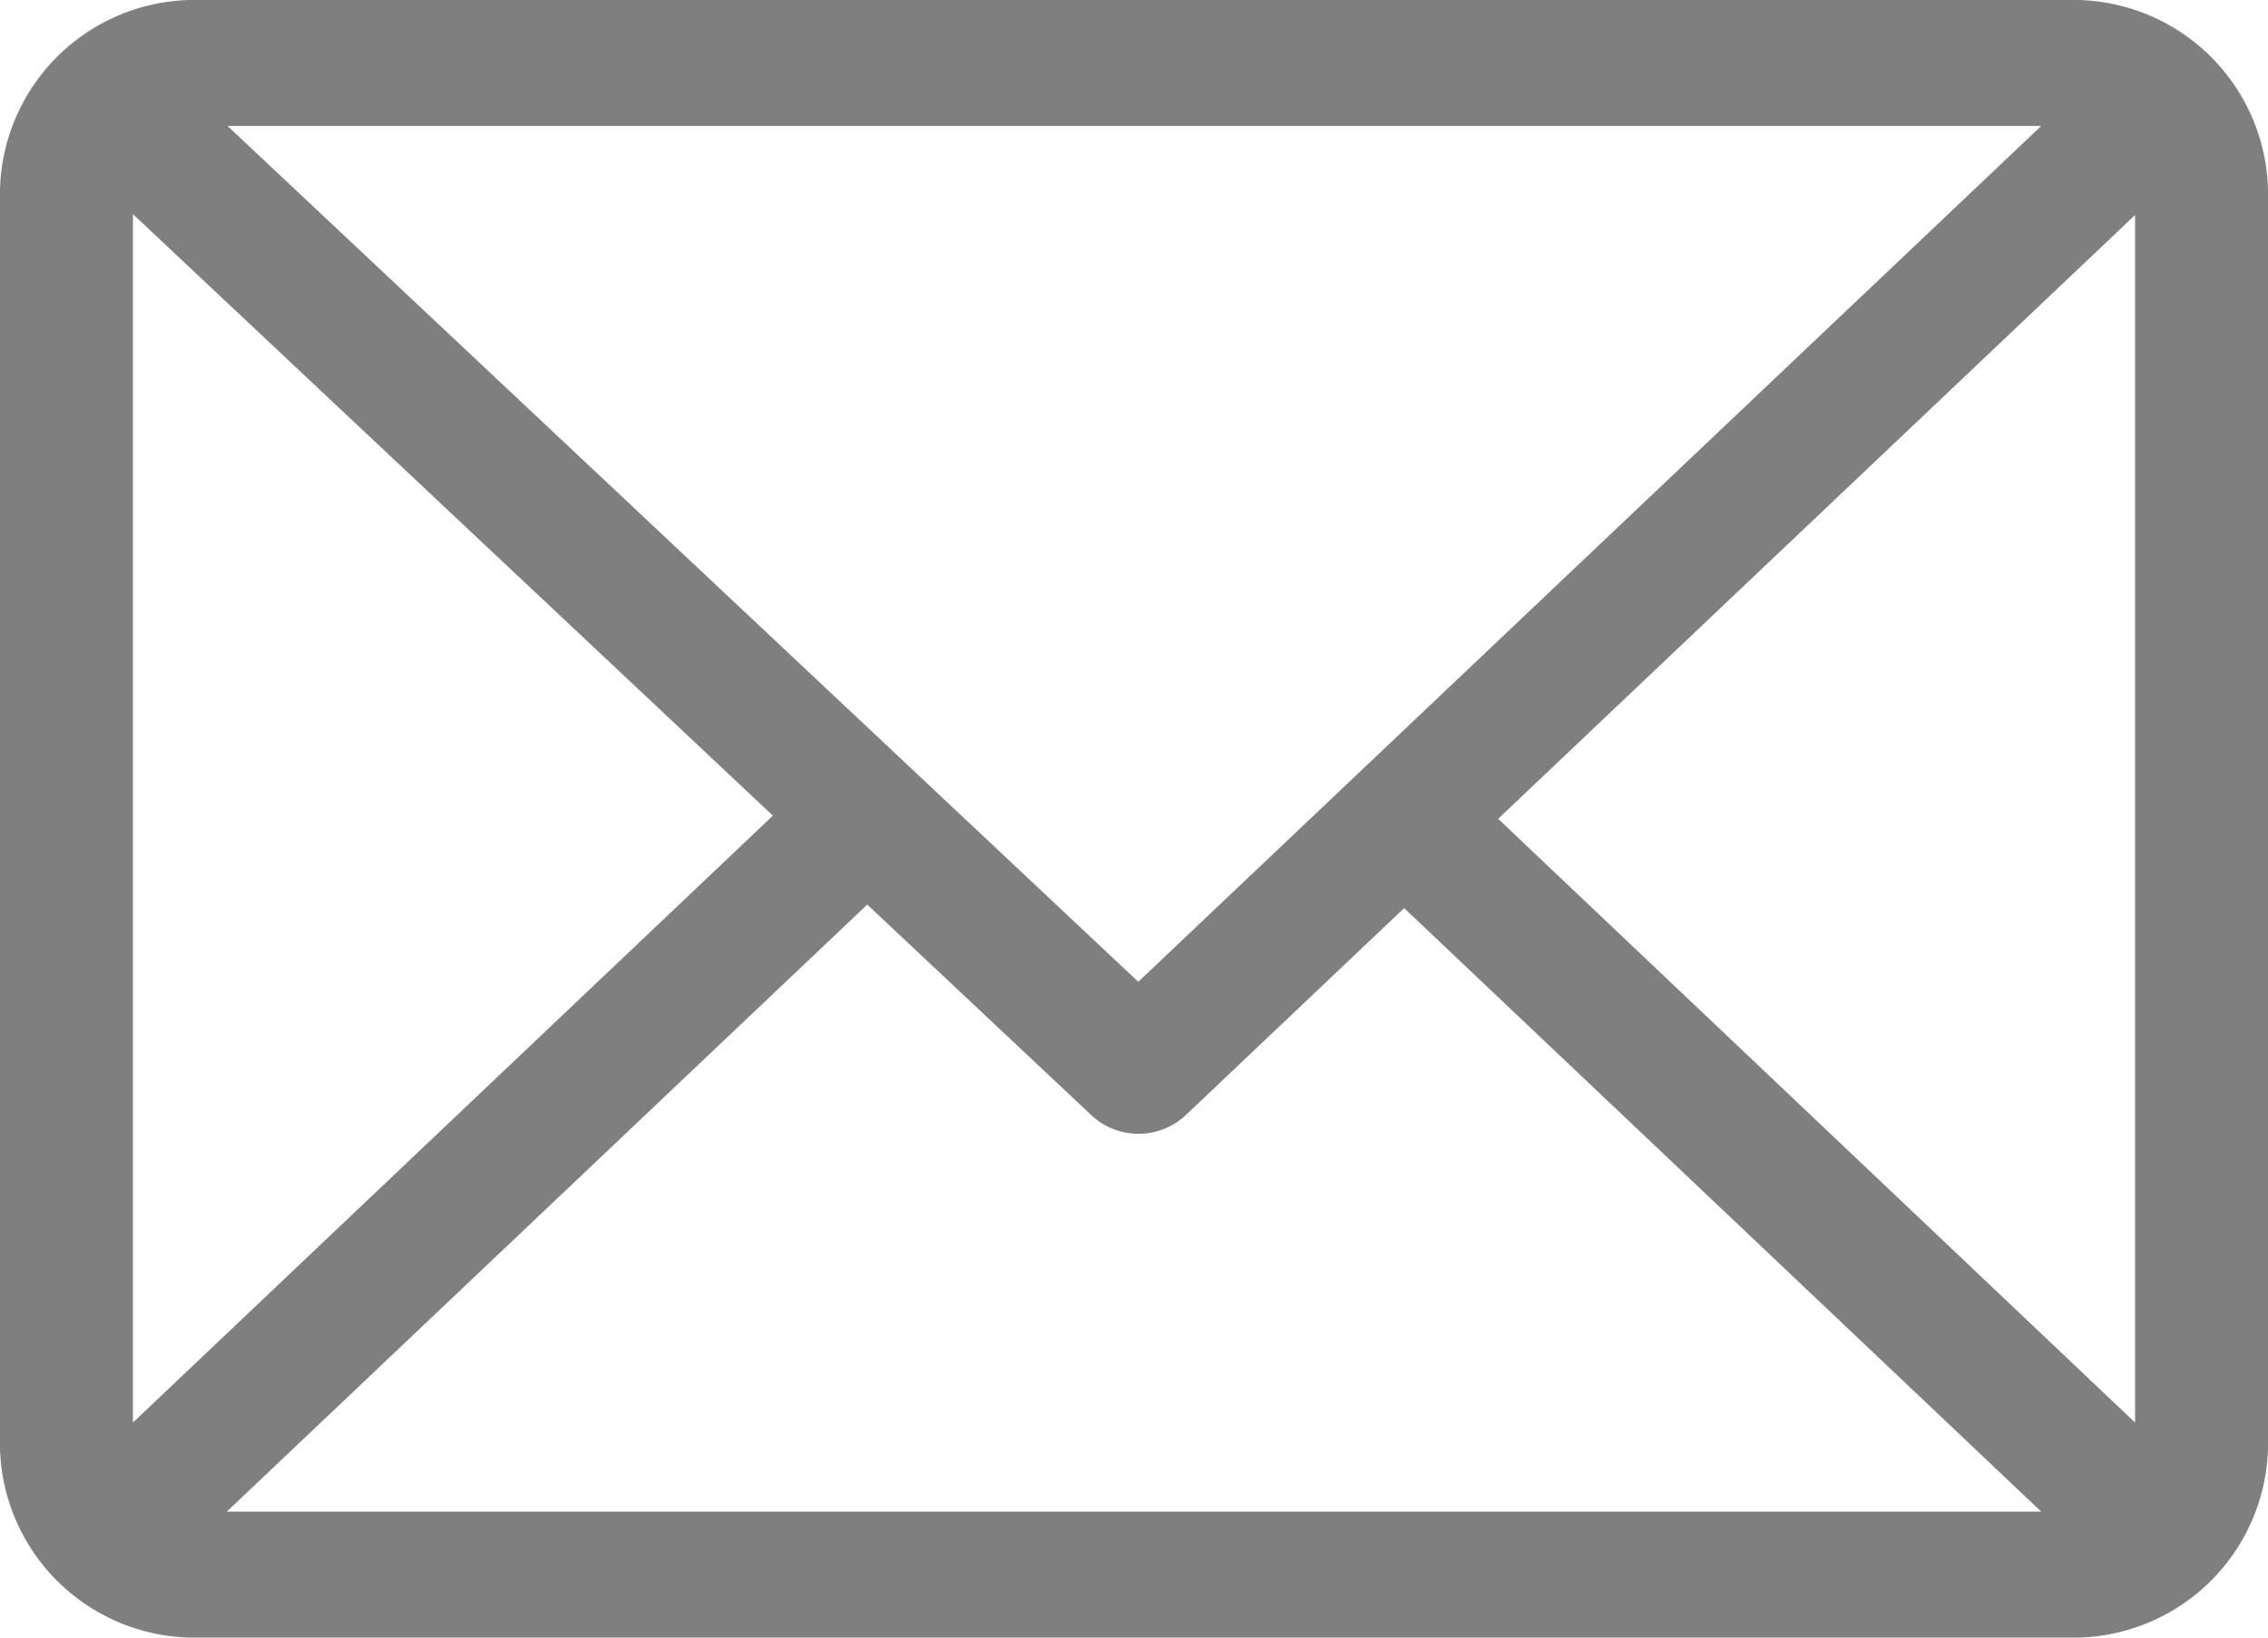
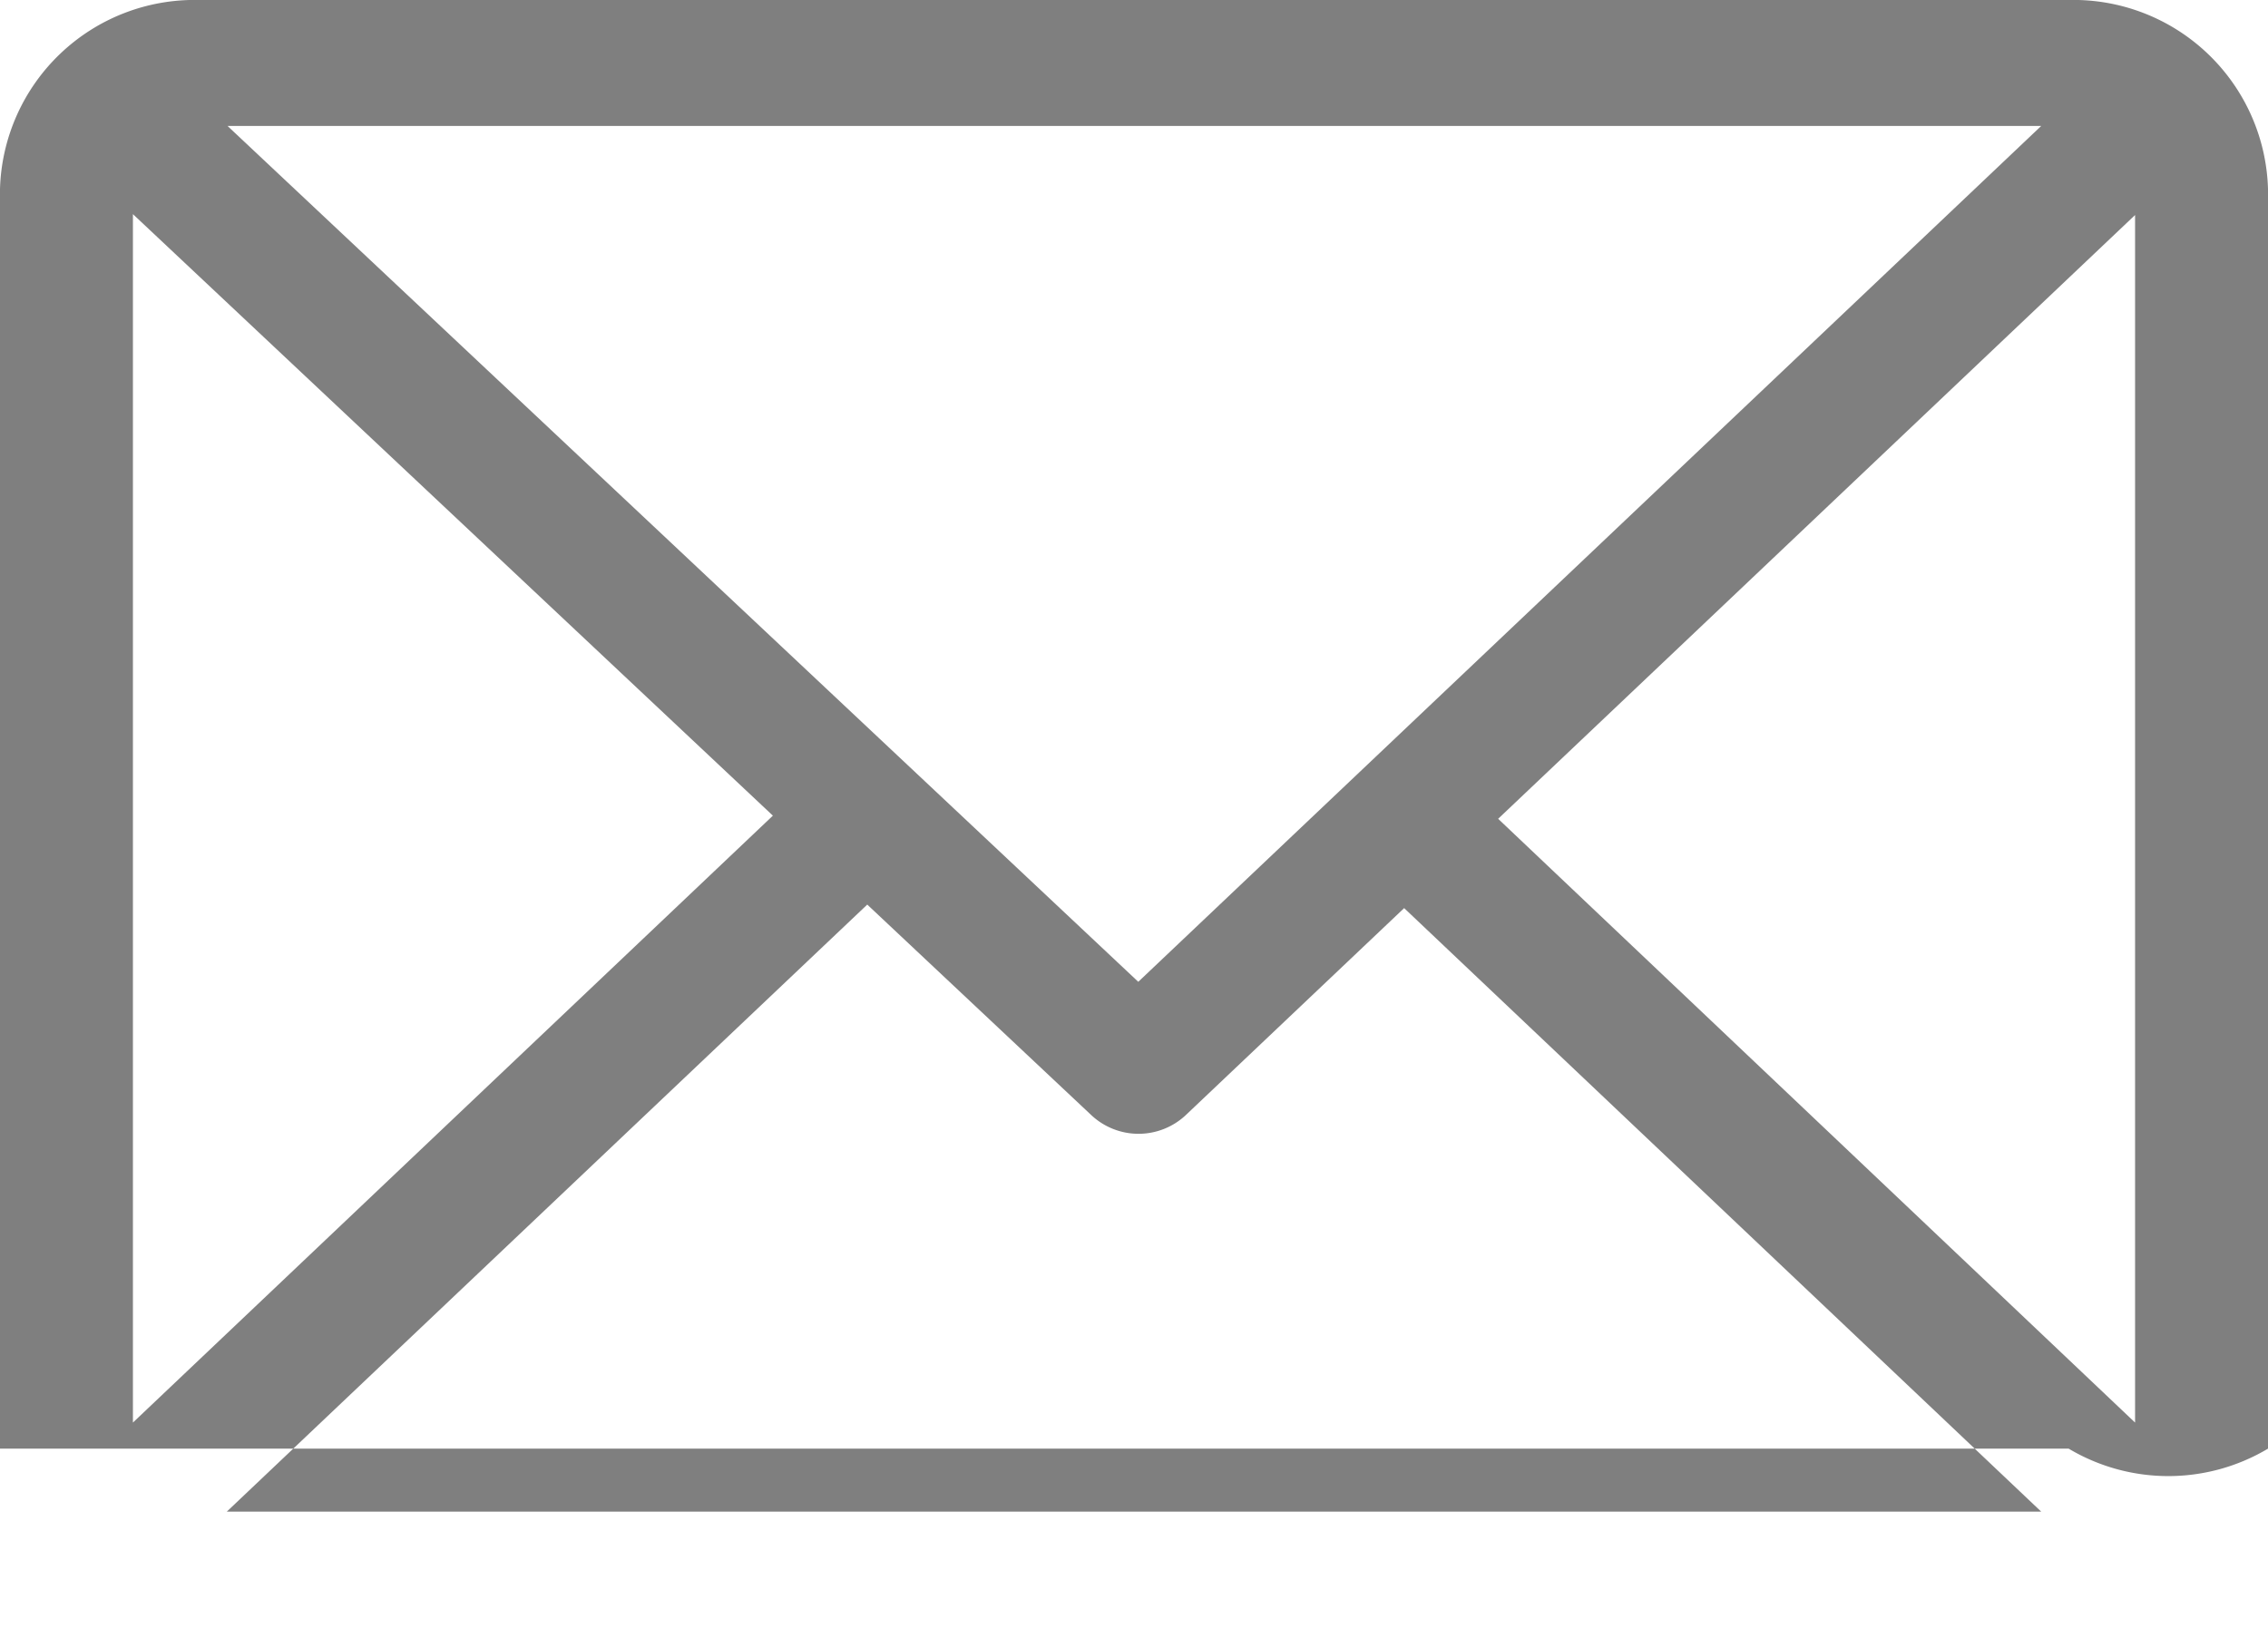
<svg xmlns="http://www.w3.org/2000/svg" width="18" height="13" viewBox="0 0 18 13">
  <g id="icon-newsletter" transform="translate(0 -61)">
    <g id="Group_7284" data-name="Group 7284" transform="translate(0 61)">
-       <path id="Path_4124" data-name="Path 4124" d="M16.418,61H1.582A1.545,1.545,0,0,0,0,62.5v10A1.545,1.545,0,0,0,1.582,74H16.418A1.545,1.545,0,0,0,18,72.5v-10A1.545,1.545,0,0,0,16.418,61ZM16.2,62,9.034,68.794,1.806,62ZM1.055,72.293V62.7l5.079,4.775ZM1.8,73l5.083-4.819,1.781,1.674a.548.548,0,0,0,.744,0l1.736-1.646L16.2,73Zm15.145-.707L11.89,67.5l5.055-4.793Z" transform="translate(0 -61)" fill="#7f7f7f" />
+       <path id="Path_4124" data-name="Path 4124" d="M16.418,61H1.582A1.545,1.545,0,0,0,0,62.5v10H16.418A1.545,1.545,0,0,0,18,72.5v-10A1.545,1.545,0,0,0,16.418,61ZM16.2,62,9.034,68.794,1.806,62ZM1.055,72.293V62.7l5.079,4.775ZM1.8,73l5.083-4.819,1.781,1.674a.548.548,0,0,0,.744,0l1.736-1.646L16.2,73Zm15.145-.707L11.89,67.5l5.055-4.793Z" transform="translate(0 -61)" fill="#7f7f7f" />
    </g>
  </g>
</svg>